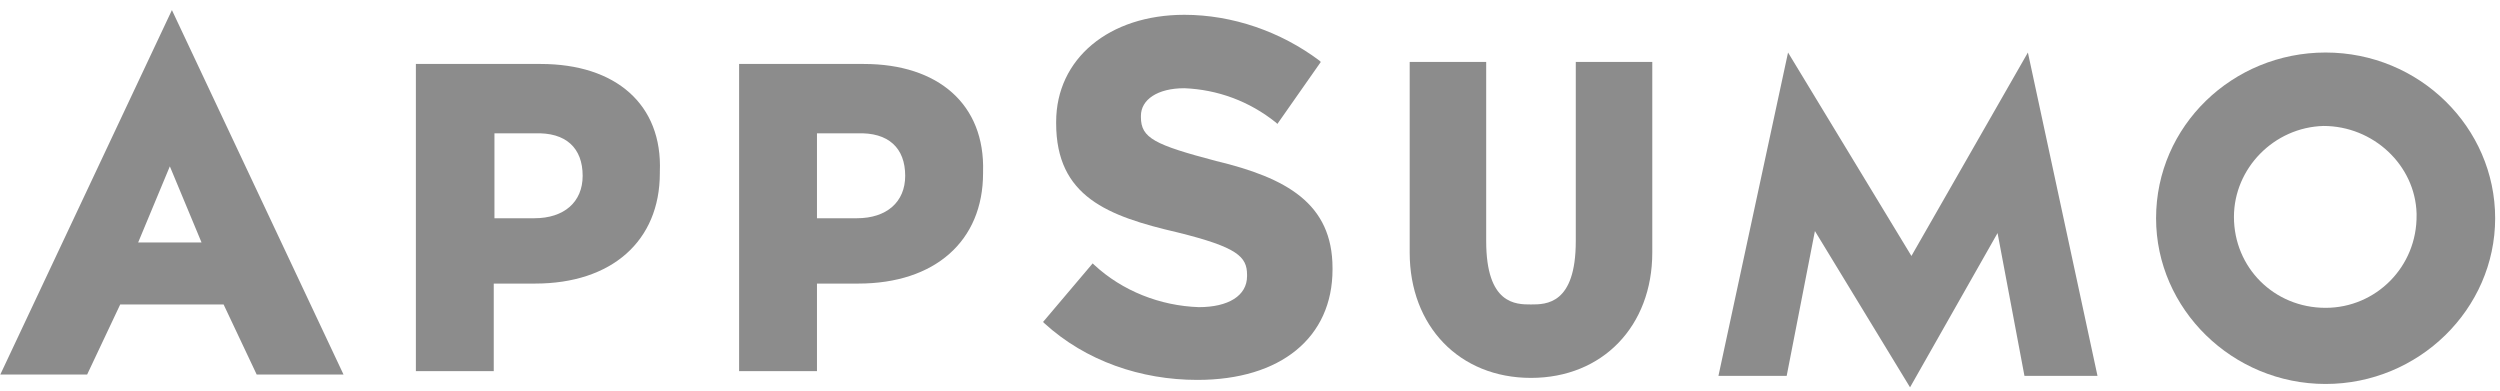
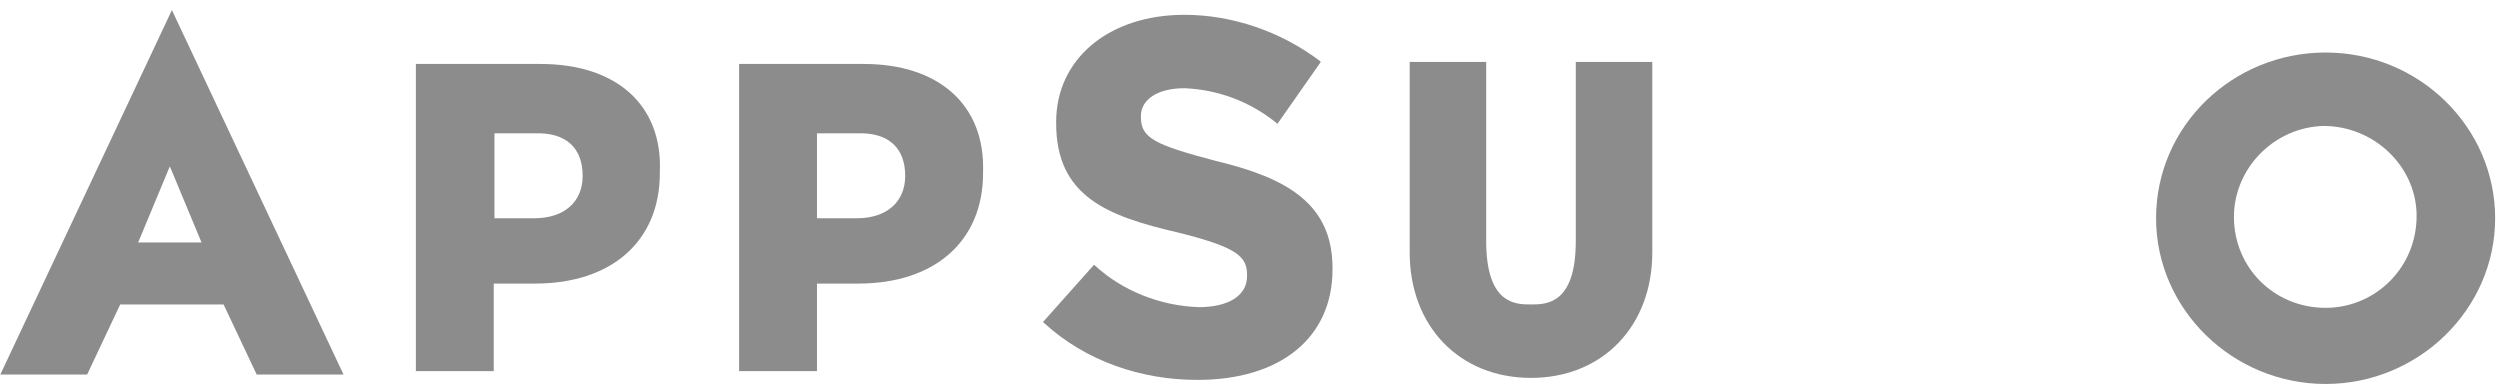
<svg xmlns="http://www.w3.org/2000/svg" width="128" height="20" viewBox="0 0 128 20" fill="none">
  <g clip-path="url(#clip0_14_2152)">
    <path d="M80.68 12.346C80.68 15.588 79.162 15.588 78.386 15.588C77.61 15.588 76.093 15.588 76.093 12.346V3.172H72.176V12.932C72.176 16.692 74.716 19.348 78.386 19.348C82.056 19.348 84.597 16.692 84.597 12.932V3.172H80.68V12.346Z" fill="#8C8C8C" />
    <path d="M119.071 2.689C114.307 2.689 110.391 6.449 110.391 11.174C110.391 15.83 114.307 19.659 119.071 19.659C123.835 19.659 127.752 15.83 127.752 11.174C127.752 6.518 123.87 2.689 119.071 2.689ZM119.071 15.761C116.425 15.761 114.378 13.692 114.378 11.105C114.378 8.622 116.425 6.518 118.965 6.449C121.506 6.449 123.658 8.449 123.729 10.932V11.002C123.764 13.657 121.647 15.761 119.071 15.761Z" fill="#8C8C8C" />
    <path d="M8.802 0.516L0.016 19.175H4.462L6.155 15.588H11.448L13.142 19.175H17.588L8.802 0.516ZM7.073 12.415L8.696 8.517L10.319 12.415H7.073Z" fill="#8C8C8C" />
    <path d="M27.68 3.275H21.293V19.003H25.28V14.519H27.398C31.314 14.519 33.784 12.346 33.784 8.863V8.794C33.925 5.345 31.526 3.275 27.68 3.275ZM29.832 9.001C29.832 10.346 28.88 11.174 27.362 11.174H25.316V6.828H27.362C28.985 6.759 29.832 7.587 29.832 9.001Z" fill="#8C8C8C" />
    <path d="M44.229 3.275H37.842V19.003H41.829V14.519H43.946C47.863 14.519 50.333 12.346 50.333 8.863V8.794C50.439 5.345 48.04 3.275 44.229 3.275ZM46.346 9.001C46.346 10.346 45.393 11.174 43.876 11.174H41.829V6.828H43.876C45.499 6.759 46.346 7.587 46.346 9.001Z" fill="#8C8C8C" />
-     <path d="M62.261 8.242C59.121 7.414 58.415 7.069 58.415 6V5.931C58.415 5.104 59.262 4.517 60.638 4.517C62.332 4.586 63.955 5.173 65.331 6.276L65.402 6.345L67.625 3.172L67.554 3.103C65.578 1.62 63.108 0.758 60.638 0.758C56.792 0.758 54.075 3 54.075 6.242V6.311C54.075 10.07 56.721 11.07 60.285 11.898C63.355 12.657 63.849 13.14 63.849 14.071V14.14C63.849 15.14 62.896 15.726 61.379 15.726C59.403 15.658 57.462 14.899 56.016 13.554L55.945 13.485L53.404 16.485L53.475 16.554C55.592 18.486 58.415 19.451 61.308 19.451C65.578 19.451 68.225 17.279 68.225 13.795V13.726C68.225 10.415 65.86 9.104 62.261 8.242Z" fill="#8C8C8C" />
-     <path d="M97.794 19.831L92.924 11.829L91.478 19.245H87.984L91.548 2.689L97.865 13.105L103.828 2.689L107.392 19.245H103.652L102.275 11.933L97.794 19.831Z" fill="#8C8C8C" />
+     <path d="M62.261 8.242C59.121 7.414 58.415 7.069 58.415 6V5.931C58.415 5.104 59.262 4.517 60.638 4.517C62.332 4.586 63.955 5.173 65.331 6.276L65.402 6.345L67.625 3.172L67.554 3.103C65.578 1.62 63.108 0.758 60.638 0.758C56.792 0.758 54.075 3 54.075 6.242V6.311C54.075 10.07 56.721 11.07 60.285 11.898C63.355 12.657 63.849 13.14 63.849 14.071V14.14C63.849 15.14 62.896 15.726 61.379 15.726C59.403 15.658 57.462 14.899 56.016 13.554L53.404 16.485L53.475 16.554C55.592 18.486 58.415 19.451 61.308 19.451C65.578 19.451 68.225 17.279 68.225 13.795V13.726C68.225 10.415 65.86 9.104 62.261 8.242Z" fill="#8C8C8C" />
  </g>
  <defs>
    <clipPath id="clip0_14_2152">
      <rect width="127.772" height="19.314" fill="white" transform="translate(0.016 0.516)" />
    </clipPath>
  </defs>
</svg>